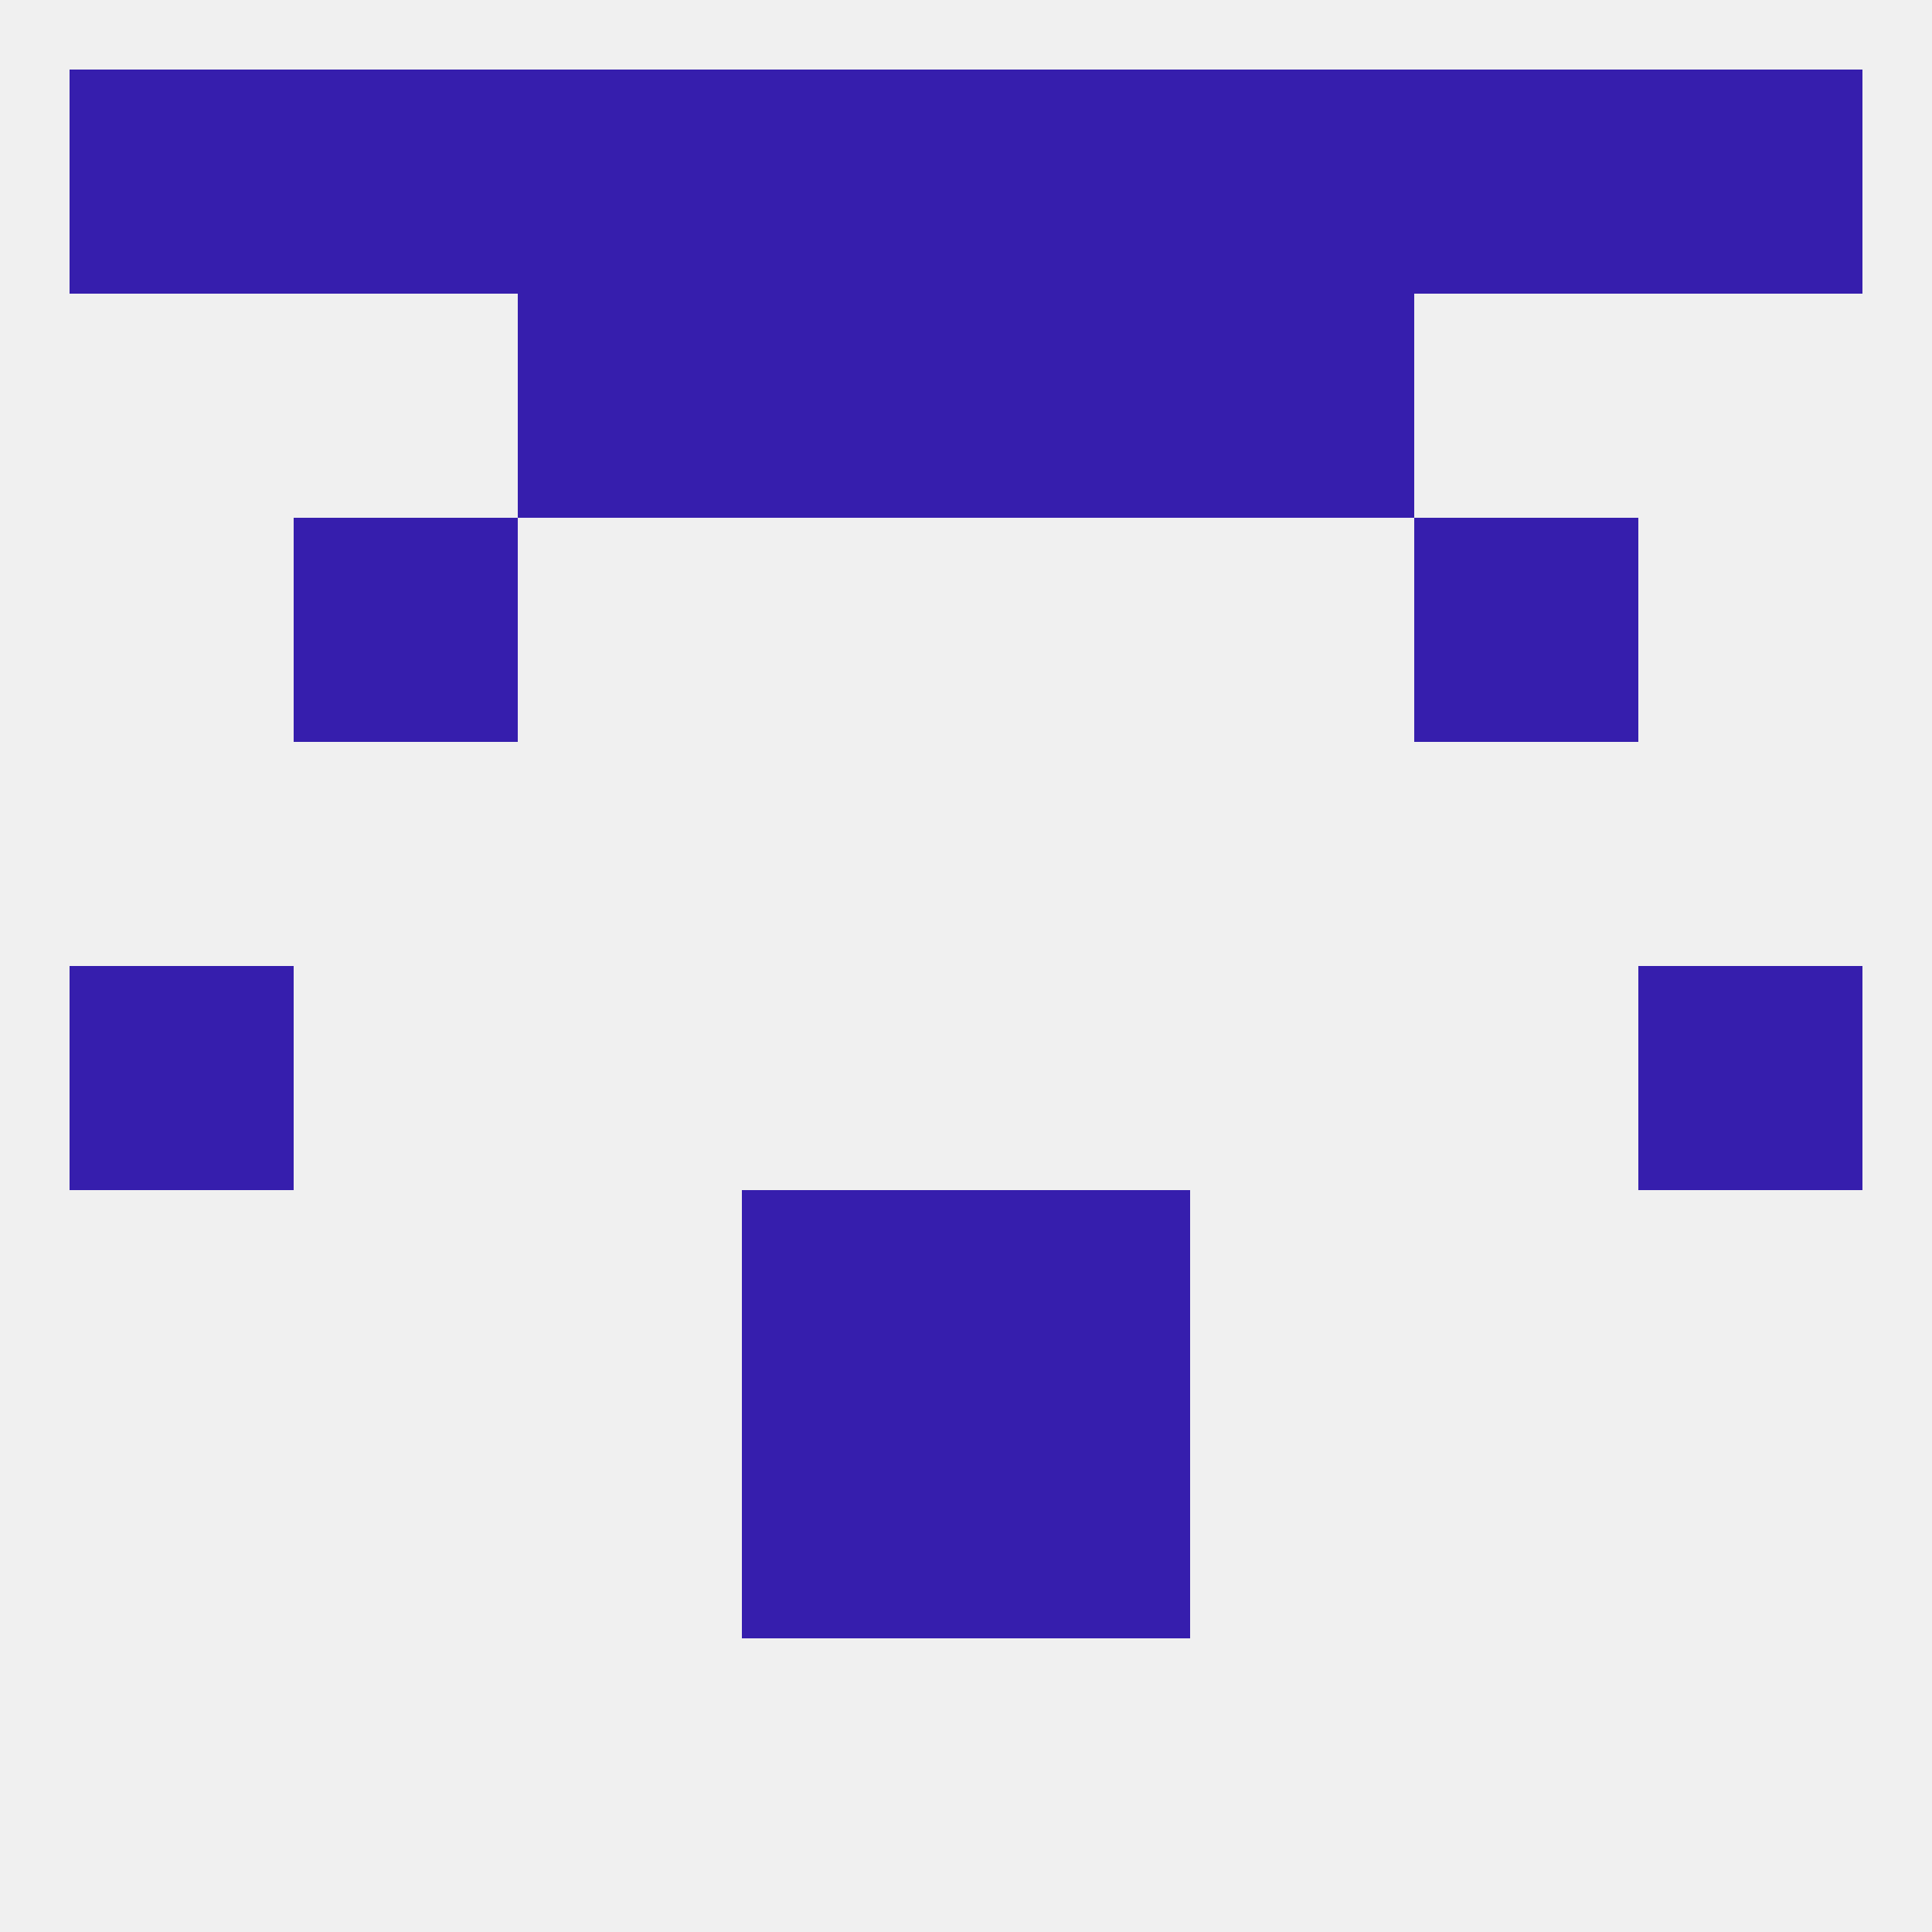
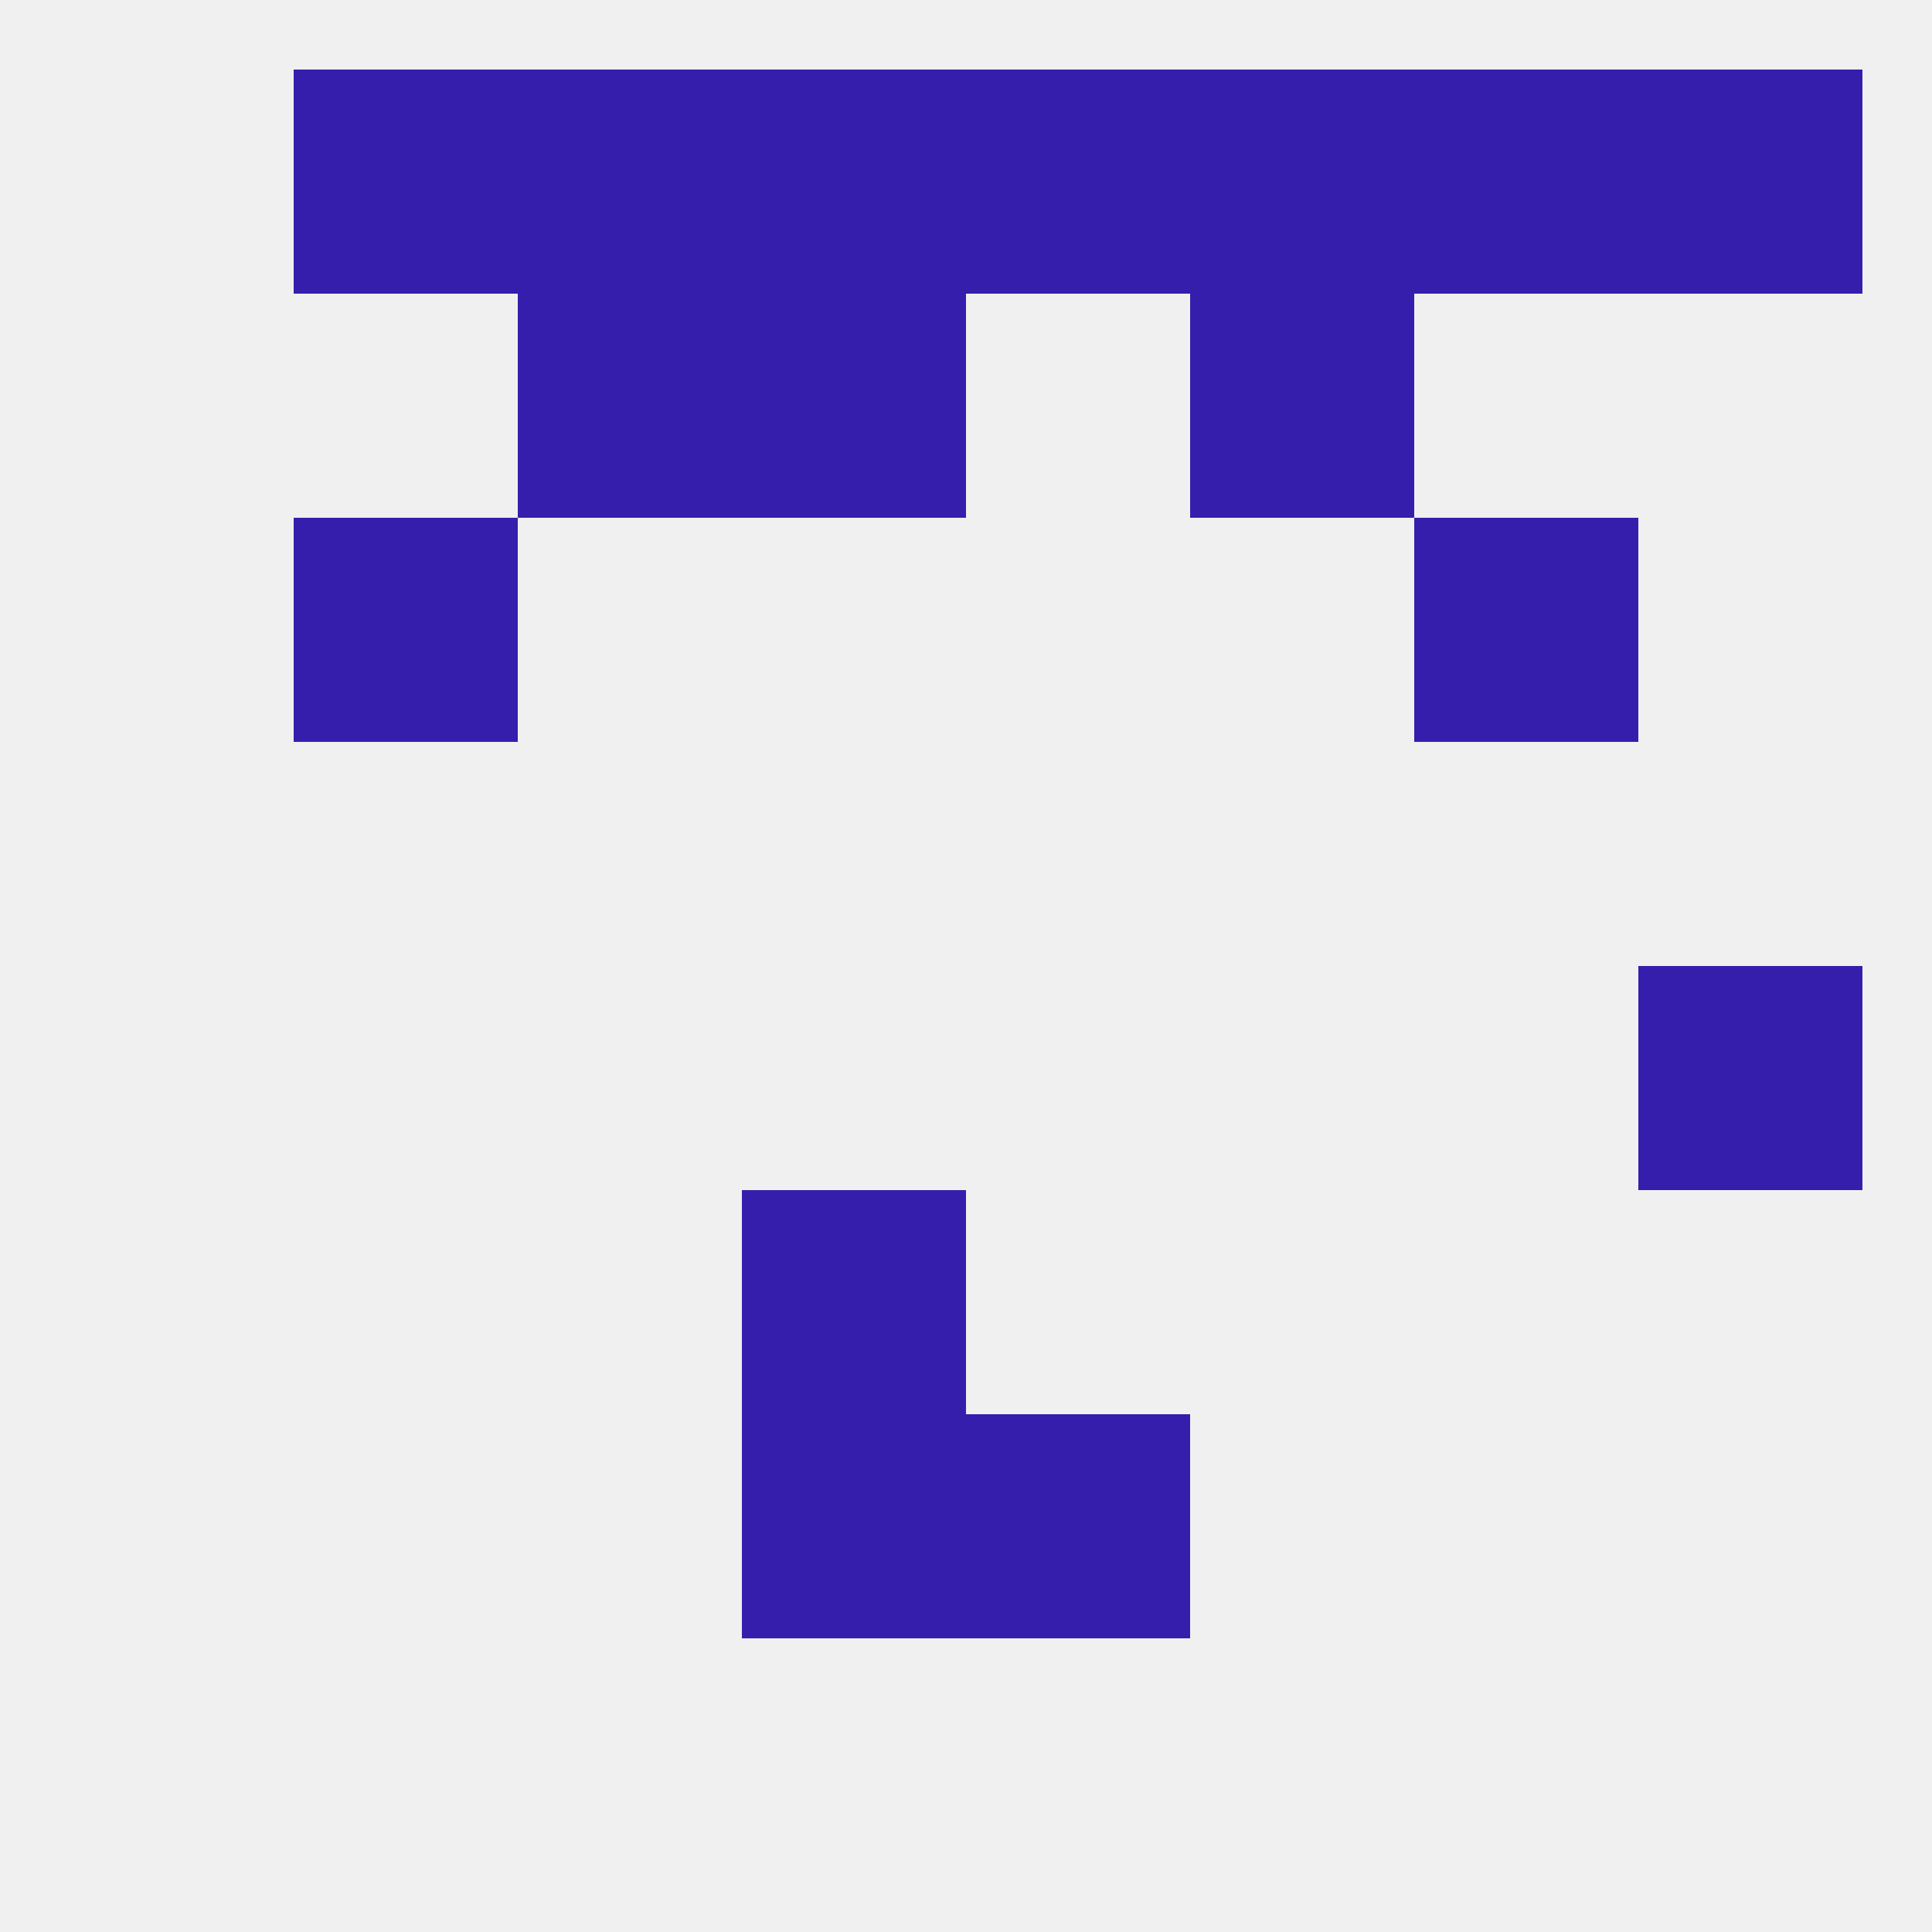
<svg xmlns="http://www.w3.org/2000/svg" version="1.1" baseprofile="full" width="250" height="250" viewBox="0 0 250 250">
  <rect width="100%" height="100%" fill="rgba(240,240,240,255)" />
  <rect x="96" y="154" width="29" height="29" fill="rgba(54,30,173,255)" />
-   <rect x="125" y="154" width="29" height="29" fill="rgba(54,30,173,255)" />
  <rect x="96" y="183" width="29" height="29" fill="rgba(54,30,173,255)" />
  <rect x="125" y="183" width="29" height="29" fill="rgba(54,30,173,255)" />
  <rect x="125" y="9" width="29" height="29" fill="rgba(54,30,173,255)" />
-   <rect x="9" y="9" width="29" height="29" fill="rgba(54,30,173,255)" />
  <rect x="212" y="9" width="29" height="29" fill="rgba(54,30,173,255)" />
  <rect x="38" y="9" width="29" height="29" fill="rgba(54,30,173,255)" />
  <rect x="183" y="9" width="29" height="29" fill="rgba(54,30,173,255)" />
  <rect x="67" y="9" width="29" height="29" fill="rgba(54,30,173,255)" />
  <rect x="154" y="9" width="29" height="29" fill="rgba(54,30,173,255)" />
  <rect x="96" y="9" width="29" height="29" fill="rgba(54,30,173,255)" />
  <rect x="96" y="38" width="29" height="29" fill="rgba(54,30,173,255)" />
-   <rect x="125" y="38" width="29" height="29" fill="rgba(54,30,173,255)" />
  <rect x="67" y="38" width="29" height="29" fill="rgba(54,30,173,255)" />
  <rect x="154" y="38" width="29" height="29" fill="rgba(54,30,173,255)" />
  <rect x="183" y="67" width="29" height="29" fill="rgba(54,30,173,255)" />
  <rect x="38" y="67" width="29" height="29" fill="rgba(54,30,173,255)" />
-   <rect x="9" y="125" width="29" height="29" fill="rgba(54,30,173,255)" />
  <rect x="212" y="125" width="29" height="29" fill="rgba(54,30,173,255)" />
</svg>